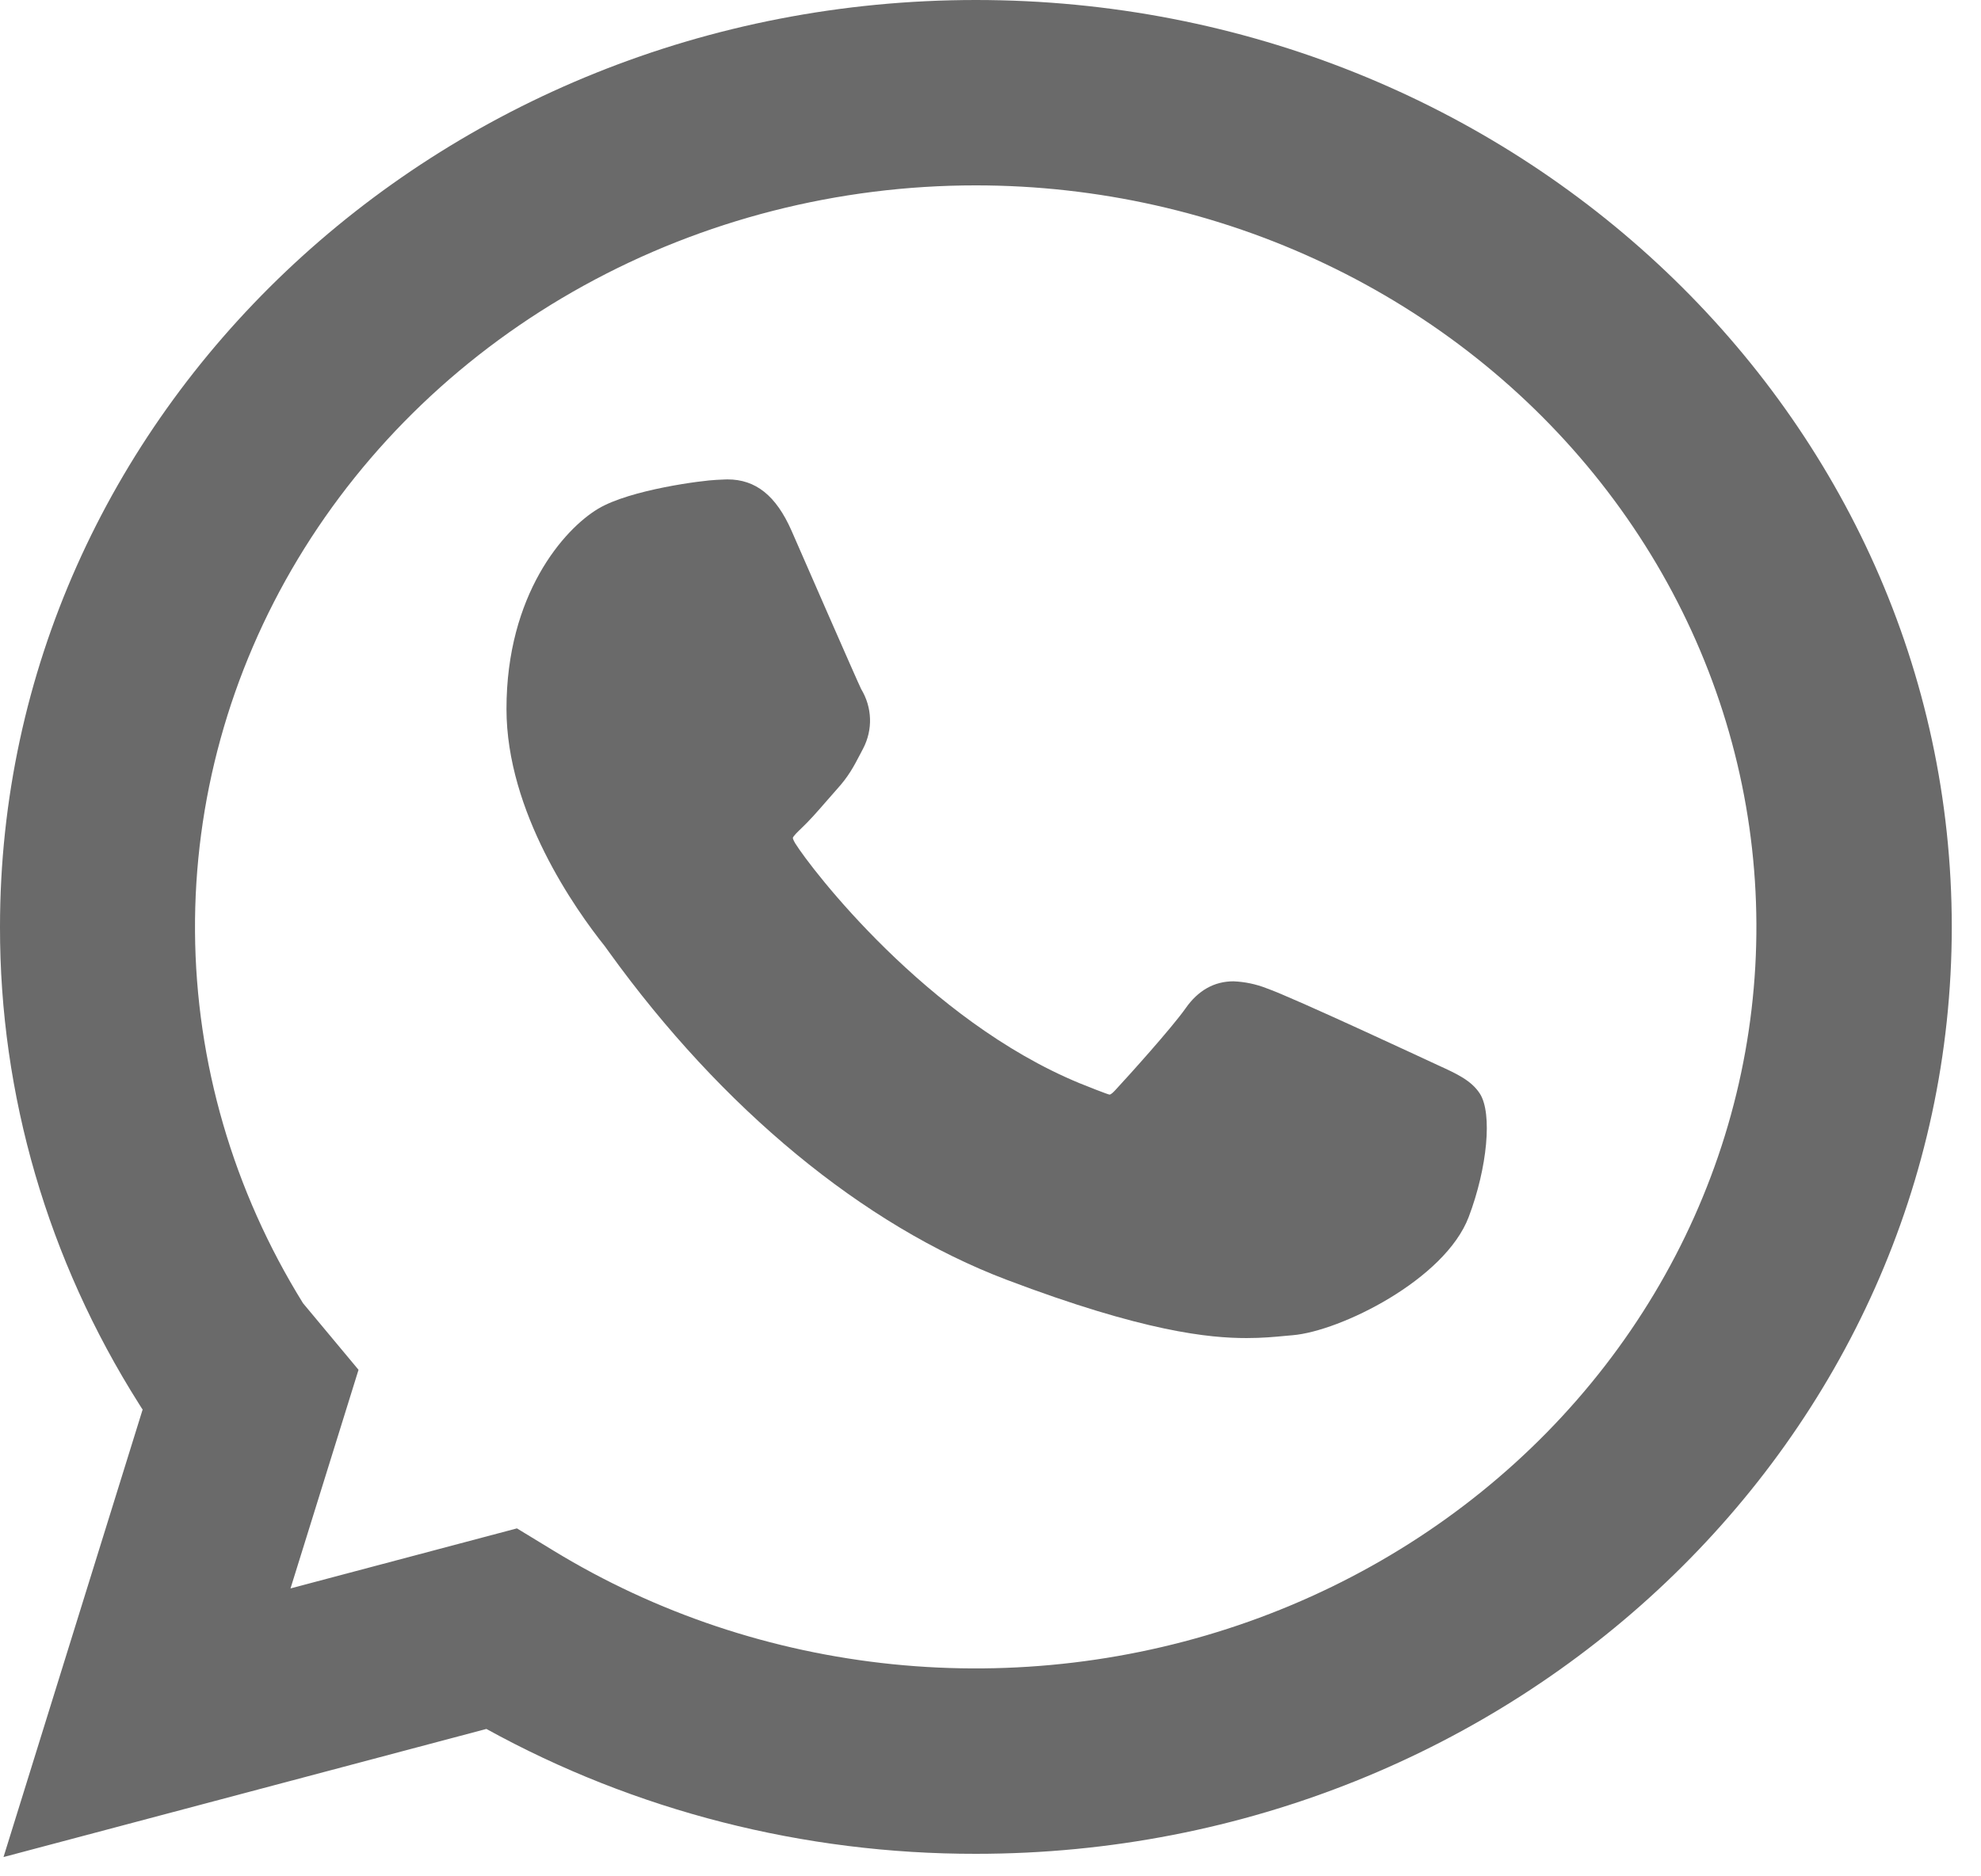
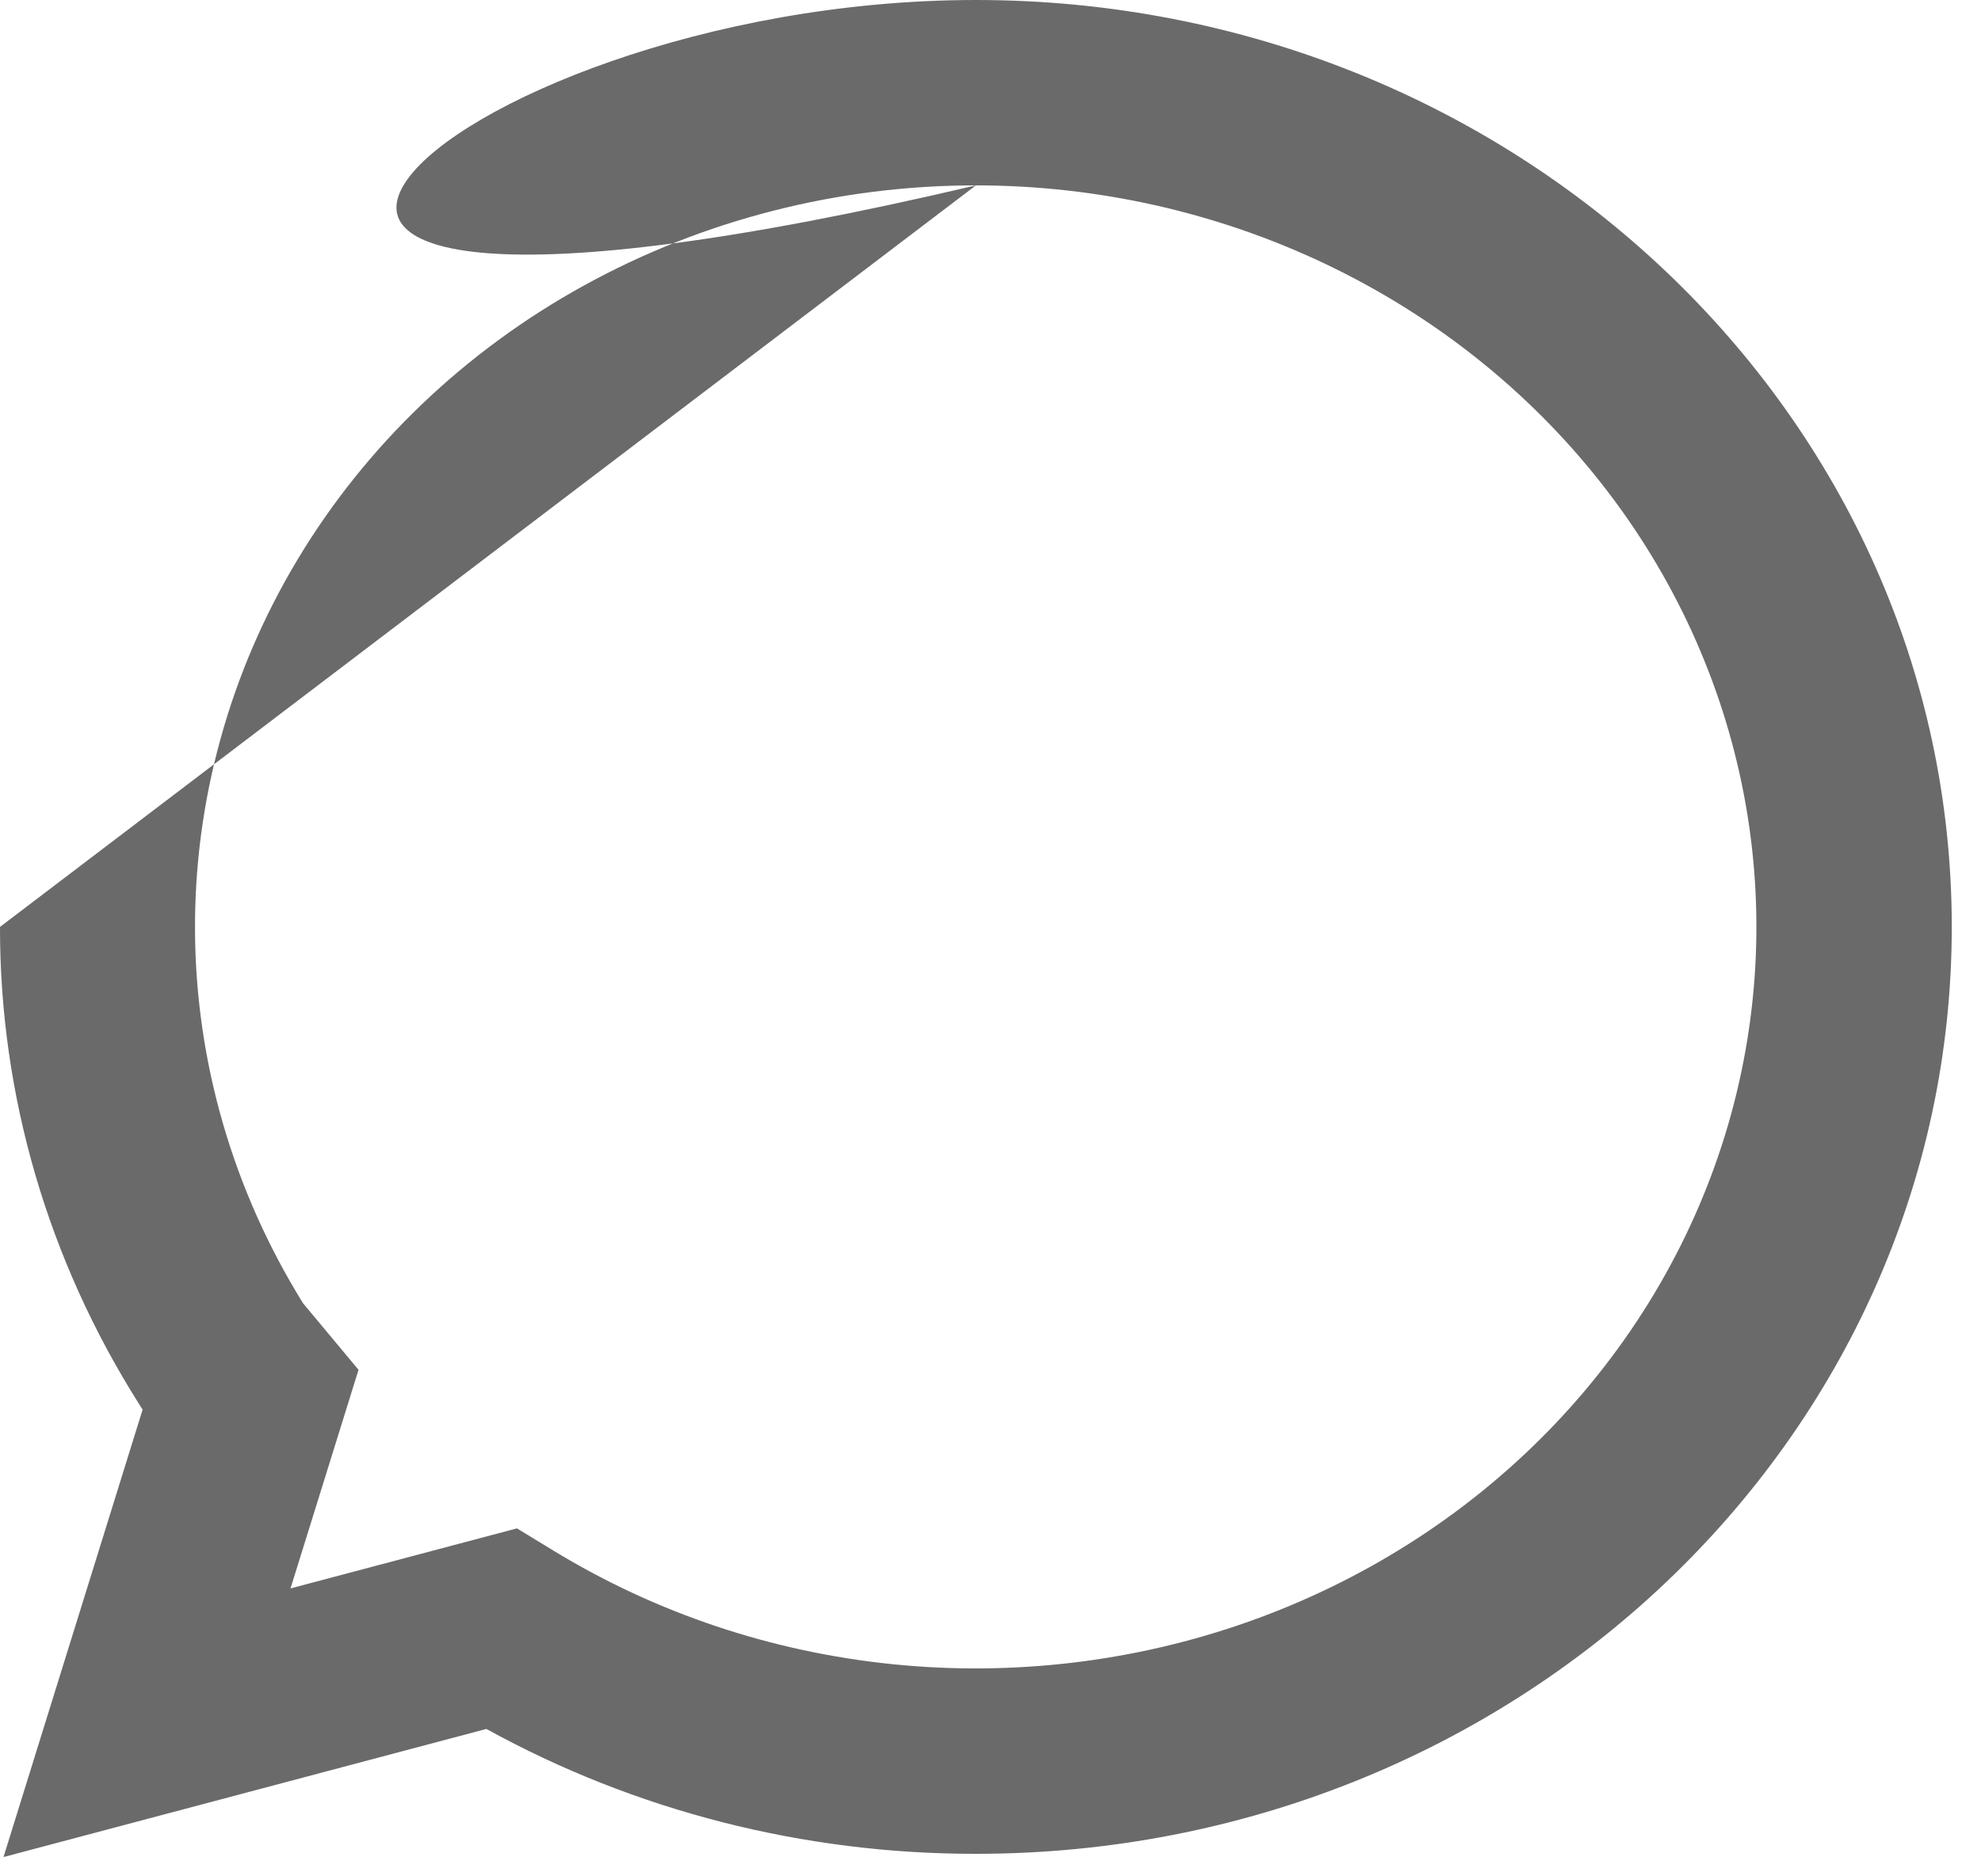
<svg xmlns="http://www.w3.org/2000/svg" width="57" height="54" viewBox="0 0 57 54" fill="none">
-   <path fill-rule="evenodd" clip-rule="evenodd" d="M28.08 5.335C24.119 5.334 20.229 6.328 16.804 8.216C13.378 10.103 10.539 12.818 8.573 16.084C6.608 19.35 5.586 23.051 5.611 26.814C5.637 30.576 6.709 34.264 8.719 37.506L10.316 39.422L8.359 45.714L14.874 43.986L15.938 44.634C18.875 46.425 22.211 47.542 25.681 47.895C29.151 48.248 32.661 47.828 35.93 46.669C39.2 45.509 42.14 43.642 44.518 41.215C46.896 38.788 48.646 35.867 49.629 32.686C50.611 29.505 50.8 26.149 50.181 22.886C49.561 19.623 48.15 16.542 46.058 13.888C43.967 11.233 41.253 9.079 38.132 7.594C35.012 6.109 31.57 5.336 28.08 5.335ZM2.59373e-05 26.676C2.59373e-05 11.943 12.571 0 28.08 0C43.588 0 56.159 11.943 56.159 26.676C56.159 41.409 43.588 53.352 28.08 53.352C23.133 53.358 18.273 52.118 13.995 49.758L0.101 53.445L4.105 40.563L4.088 40.544L3.996 40.398C1.375 36.254 -0.007 31.51 2.59373e-05 26.676Z" fill="#6A6A6A" />
-   <path d="M41.375 30.656C41.269 30.608 37.172 28.693 36.444 28.442C36.141 28.323 35.818 28.255 35.49 28.242C34.939 28.242 34.473 28.503 34.114 29.018C33.704 29.597 32.465 30.971 32.084 31.381C32.033 31.435 31.966 31.502 31.924 31.502C31.887 31.502 31.253 31.253 31.062 31.174C26.67 29.36 23.337 25.003 22.879 24.267C22.815 24.16 22.812 24.115 22.812 24.115C22.826 24.059 22.975 23.918 23.05 23.846C23.275 23.635 23.517 23.36 23.75 23.091L24.078 22.717C24.418 22.344 24.57 22.05 24.744 21.717L24.836 21.541C24.975 21.274 25.043 20.978 25.033 20.681C25.023 20.383 24.936 20.092 24.78 19.834C24.685 19.649 22.955 15.685 22.773 15.269C22.329 14.264 21.745 13.797 20.933 13.797C20.858 13.797 20.933 13.797 20.619 13.81C20.234 13.824 18.139 14.088 17.213 14.64C16.23 15.227 14.573 17.105 14.573 20.402C14.573 23.368 16.553 26.169 17.404 27.233L17.519 27.393C20.779 31.915 24.842 35.266 28.958 36.829C32.923 38.333 34.802 38.509 35.869 38.509C36.318 38.509 36.678 38.475 36.992 38.445L37.194 38.427C38.564 38.312 41.575 36.829 42.26 35.023C42.799 33.598 42.942 32.043 42.583 31.478C42.336 31.093 41.911 30.901 41.375 30.656Z" fill="#6A6A6A" />
+   <path fill-rule="evenodd" clip-rule="evenodd" d="M28.08 5.335C24.119 5.334 20.229 6.328 16.804 8.216C13.378 10.103 10.539 12.818 8.573 16.084C6.608 19.35 5.586 23.051 5.611 26.814C5.637 30.576 6.709 34.264 8.719 37.506L10.316 39.422L8.359 45.714L14.874 43.986L15.938 44.634C18.875 46.425 22.211 47.542 25.681 47.895C29.151 48.248 32.661 47.828 35.93 46.669C39.2 45.509 42.14 43.642 44.518 41.215C46.896 38.788 48.646 35.867 49.629 32.686C50.611 29.505 50.8 26.149 50.181 22.886C49.561 19.623 48.15 16.542 46.058 13.888C43.967 11.233 41.253 9.079 38.132 7.594C35.012 6.109 31.57 5.336 28.08 5.335ZC2.59373e-05 11.943 12.571 0 28.08 0C43.588 0 56.159 11.943 56.159 26.676C56.159 41.409 43.588 53.352 28.08 53.352C23.133 53.358 18.273 52.118 13.995 49.758L0.101 53.445L4.105 40.563L4.088 40.544L3.996 40.398C1.375 36.254 -0.007 31.51 2.59373e-05 26.676Z" fill="#6A6A6A" />
</svg>